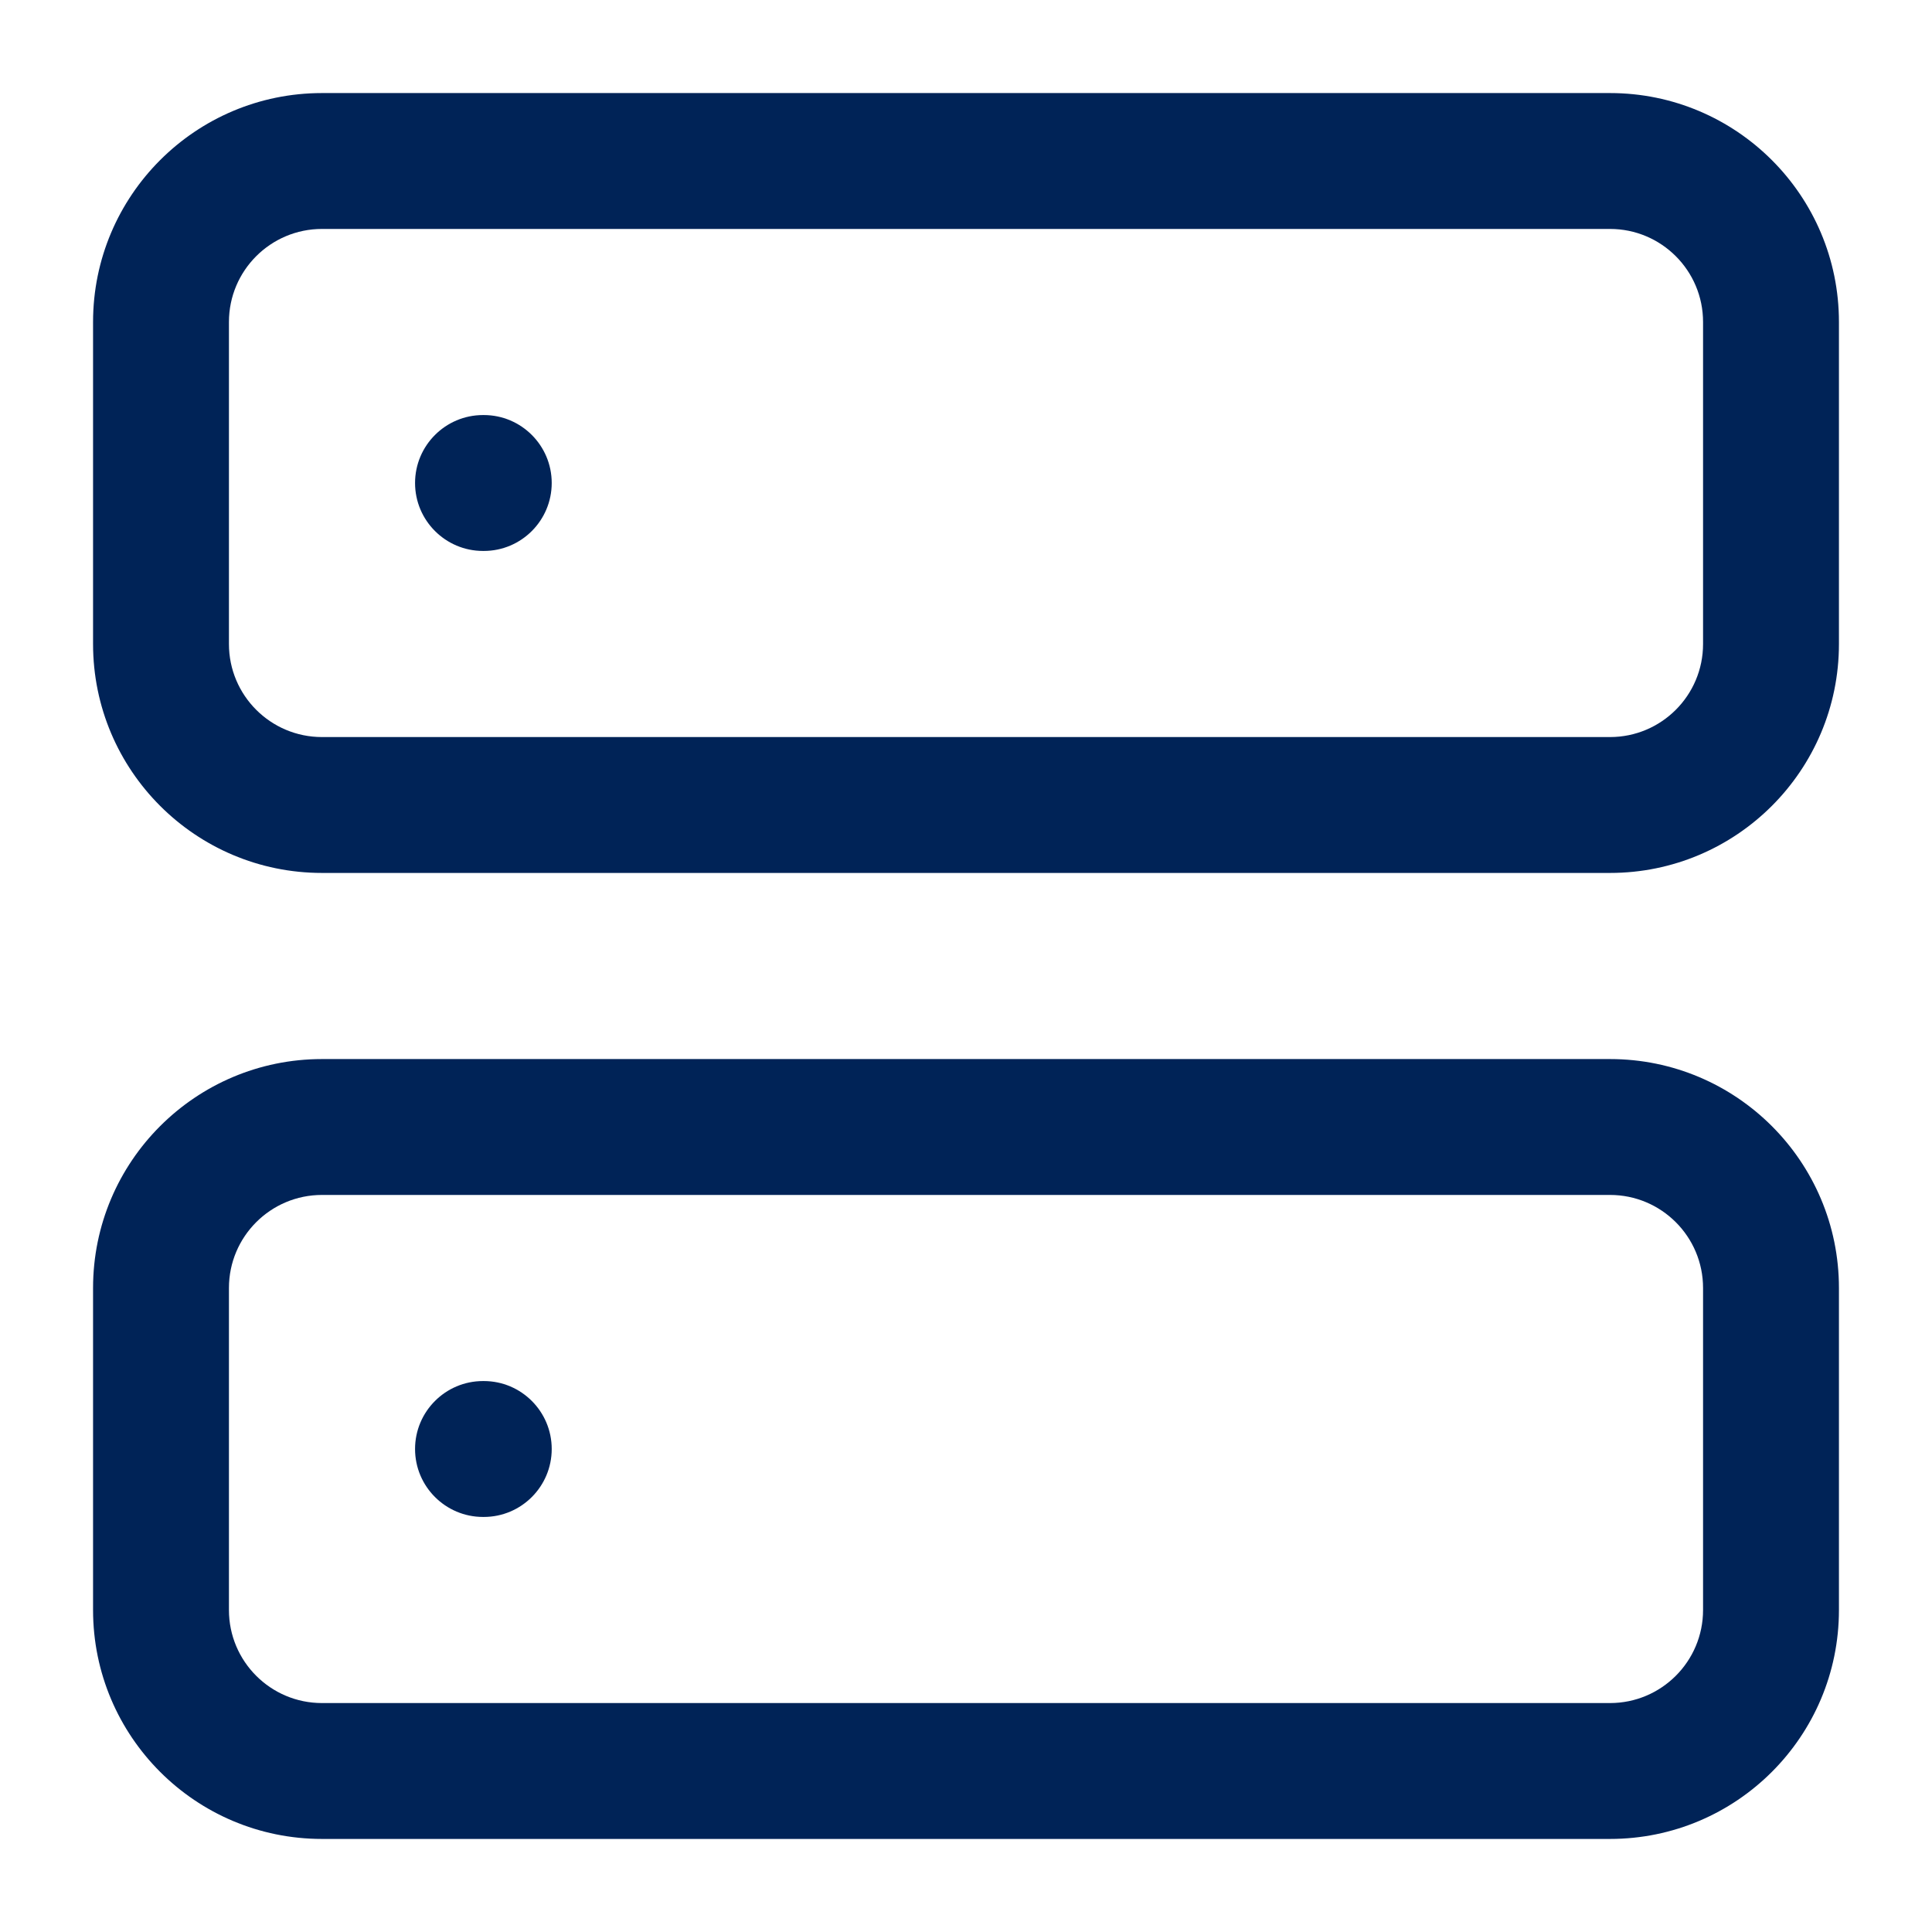
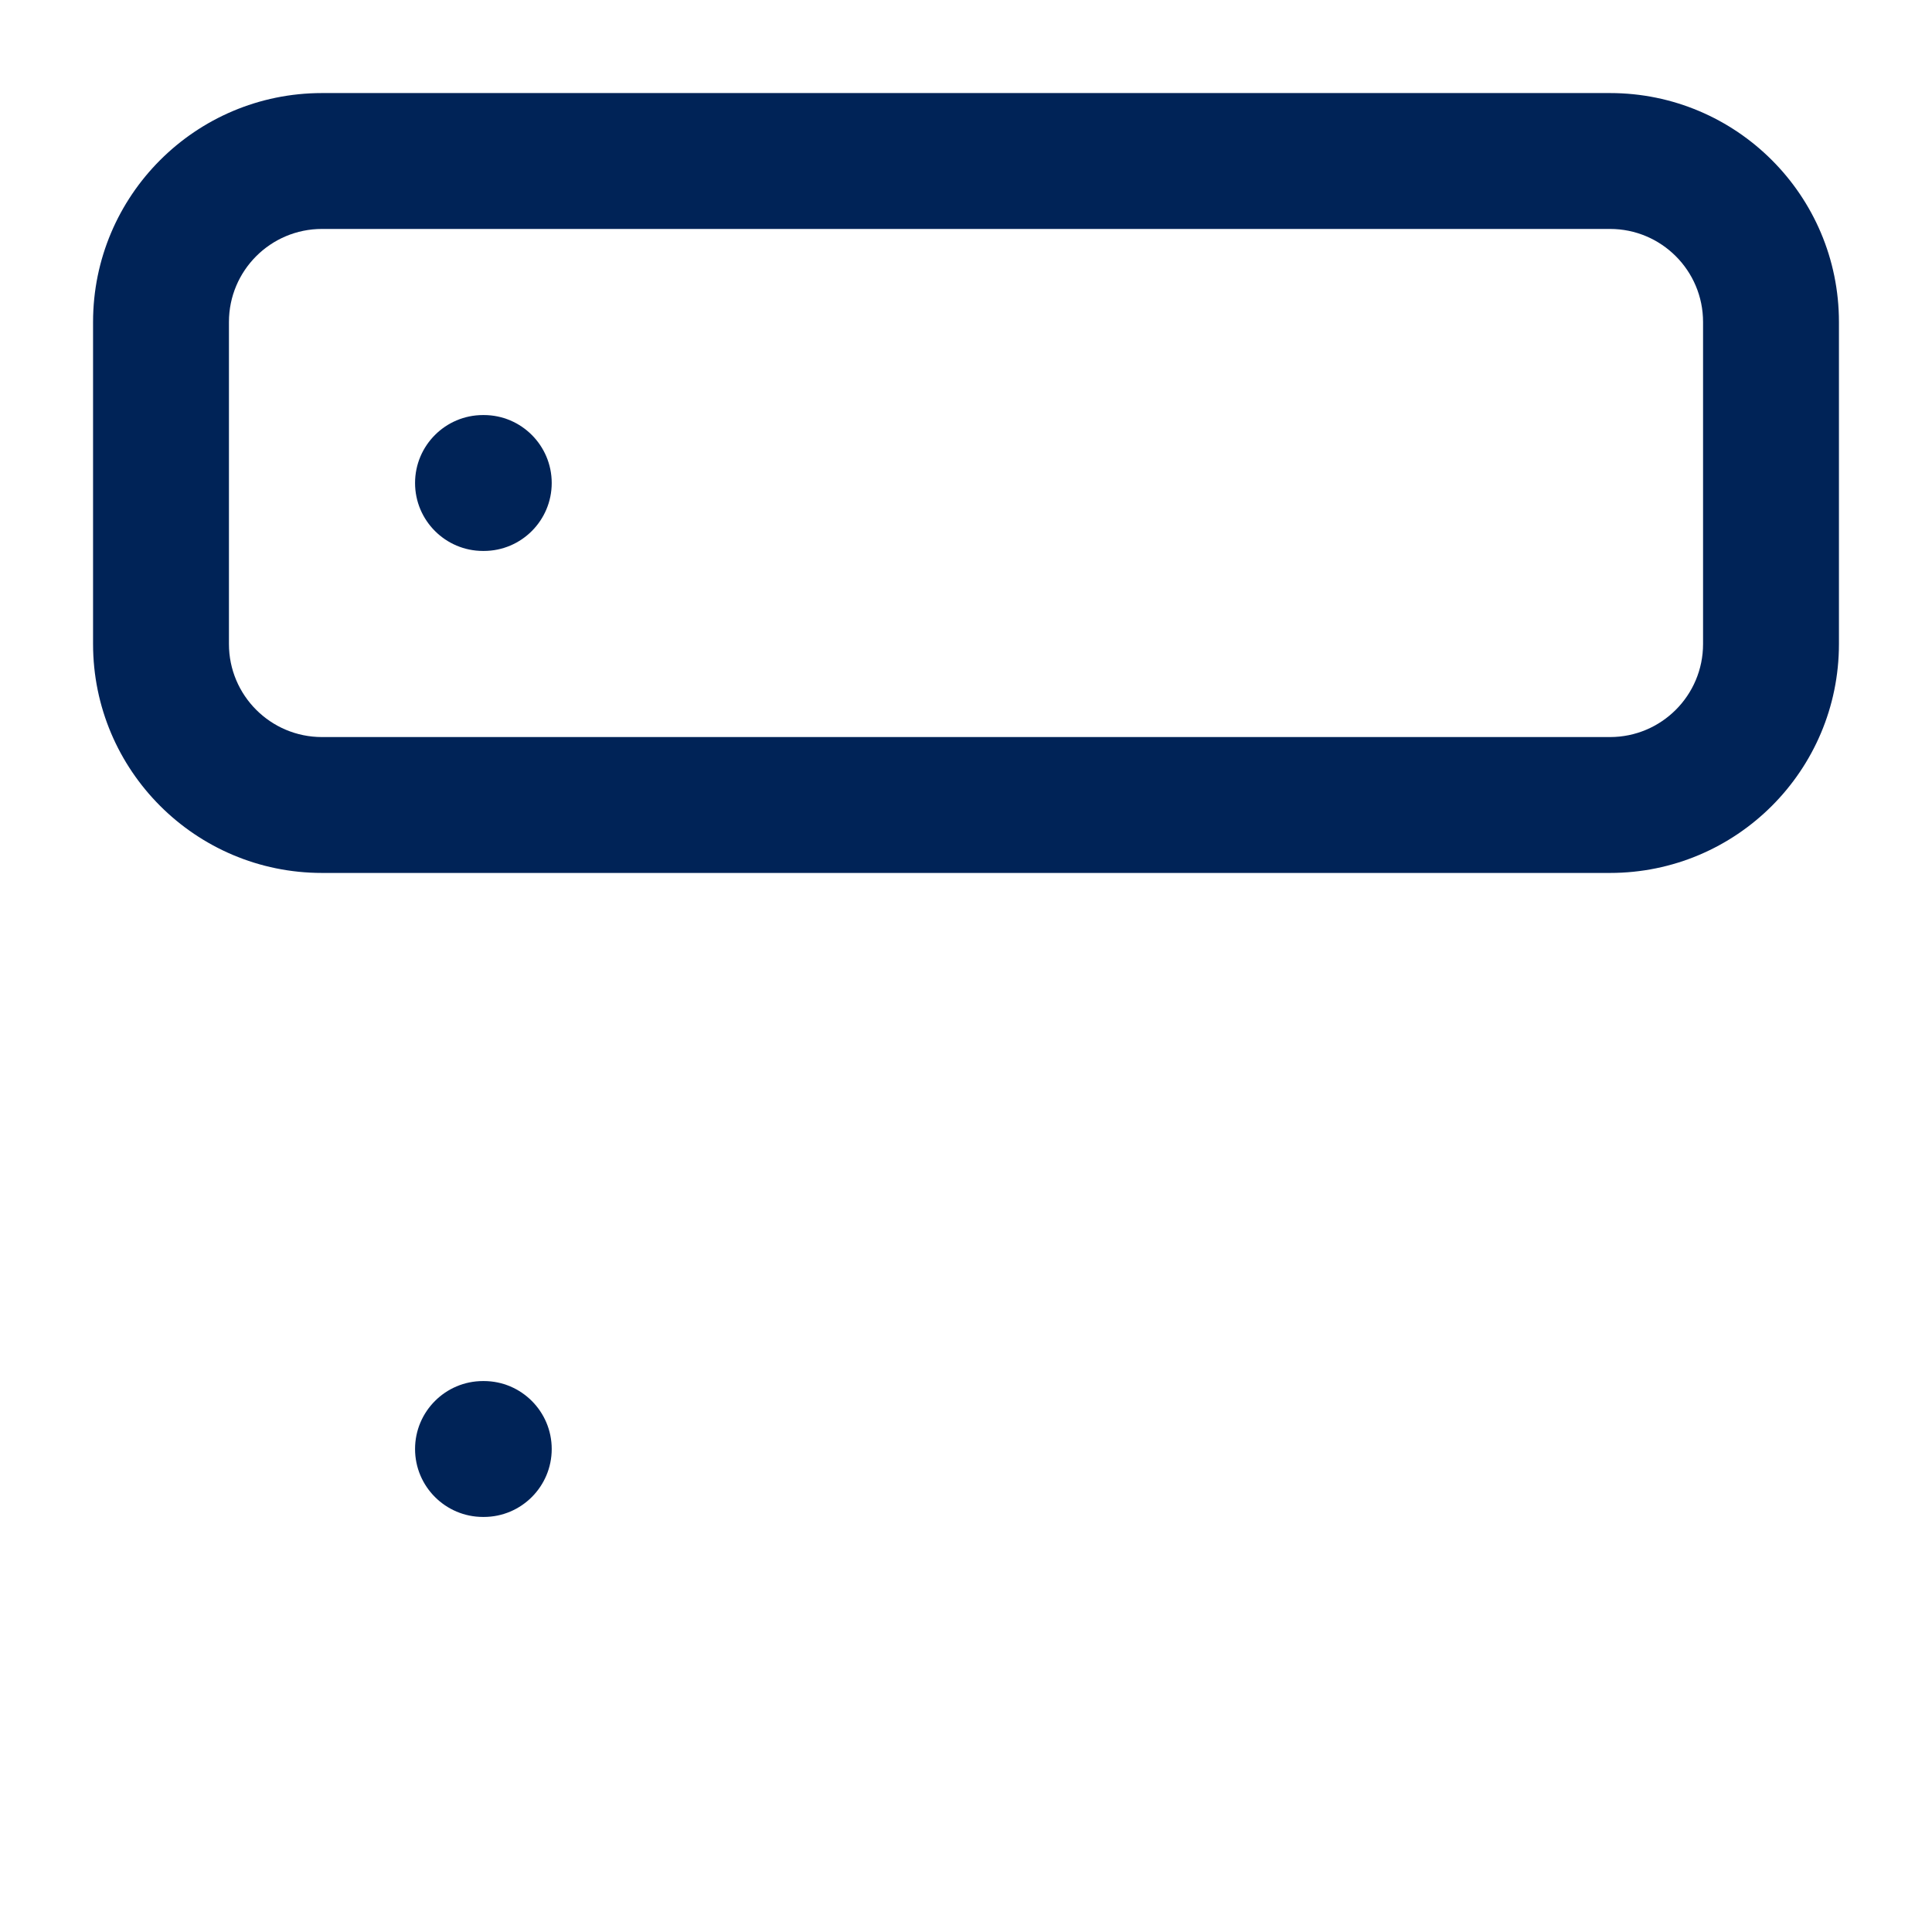
<svg xmlns="http://www.w3.org/2000/svg" width="30" height="30" viewBox="0 0 30 30" fill="none">
  <path fill-rule="evenodd" clip-rule="evenodd" d="M5 3.555C4.202 3.555 3.555 4.202 3.555 5V10C3.555 10.798 4.202 11.445 5 11.445H25C25.798 11.445 26.445 10.798 26.445 10V5C26.445 4.202 25.798 3.555 25 3.555H5ZM1.445 5C1.445 3.037 3.037 1.445 5 1.445H25C26.963 1.445 28.555 3.037 28.555 5V10C28.555 11.963 26.963 13.555 25 13.555H5C3.037 13.555 1.445 11.963 1.445 10V5Z" fill="#002357" />
-   <path fill-rule="evenodd" clip-rule="evenodd" d="M5 18.555C4.202 18.555 3.555 19.202 3.555 20V25C3.555 25.798 4.202 26.445 5 26.445H25C25.798 26.445 26.445 25.798 26.445 25V20C26.445 19.202 25.798 18.555 25 18.555H5ZM1.445 20C1.445 18.037 3.037 16.445 5 16.445H25C26.963 16.445 28.555 18.037 28.555 20V25C28.555 26.963 26.963 28.555 25 28.555H5C3.037 28.555 1.445 26.963 1.445 25V20Z" fill="#002357" />
  <path fill-rule="evenodd" clip-rule="evenodd" d="M6.445 7.5C6.445 6.918 6.918 6.445 7.5 6.445H7.513C8.095 6.445 8.567 6.918 8.567 7.5C8.567 8.082 8.095 8.555 7.513 8.555H7.5C6.918 8.555 6.445 8.082 6.445 7.5Z" fill="#002357" />
  <path fill-rule="evenodd" clip-rule="evenodd" d="M6.445 22.5C6.445 21.918 6.918 21.445 7.5 21.445H7.513C8.095 21.445 8.567 21.918 8.567 22.5C8.567 23.082 8.095 23.555 7.513 23.555H7.5C6.918 23.555 6.445 23.082 6.445 22.5Z" fill="#002357" />
</svg>